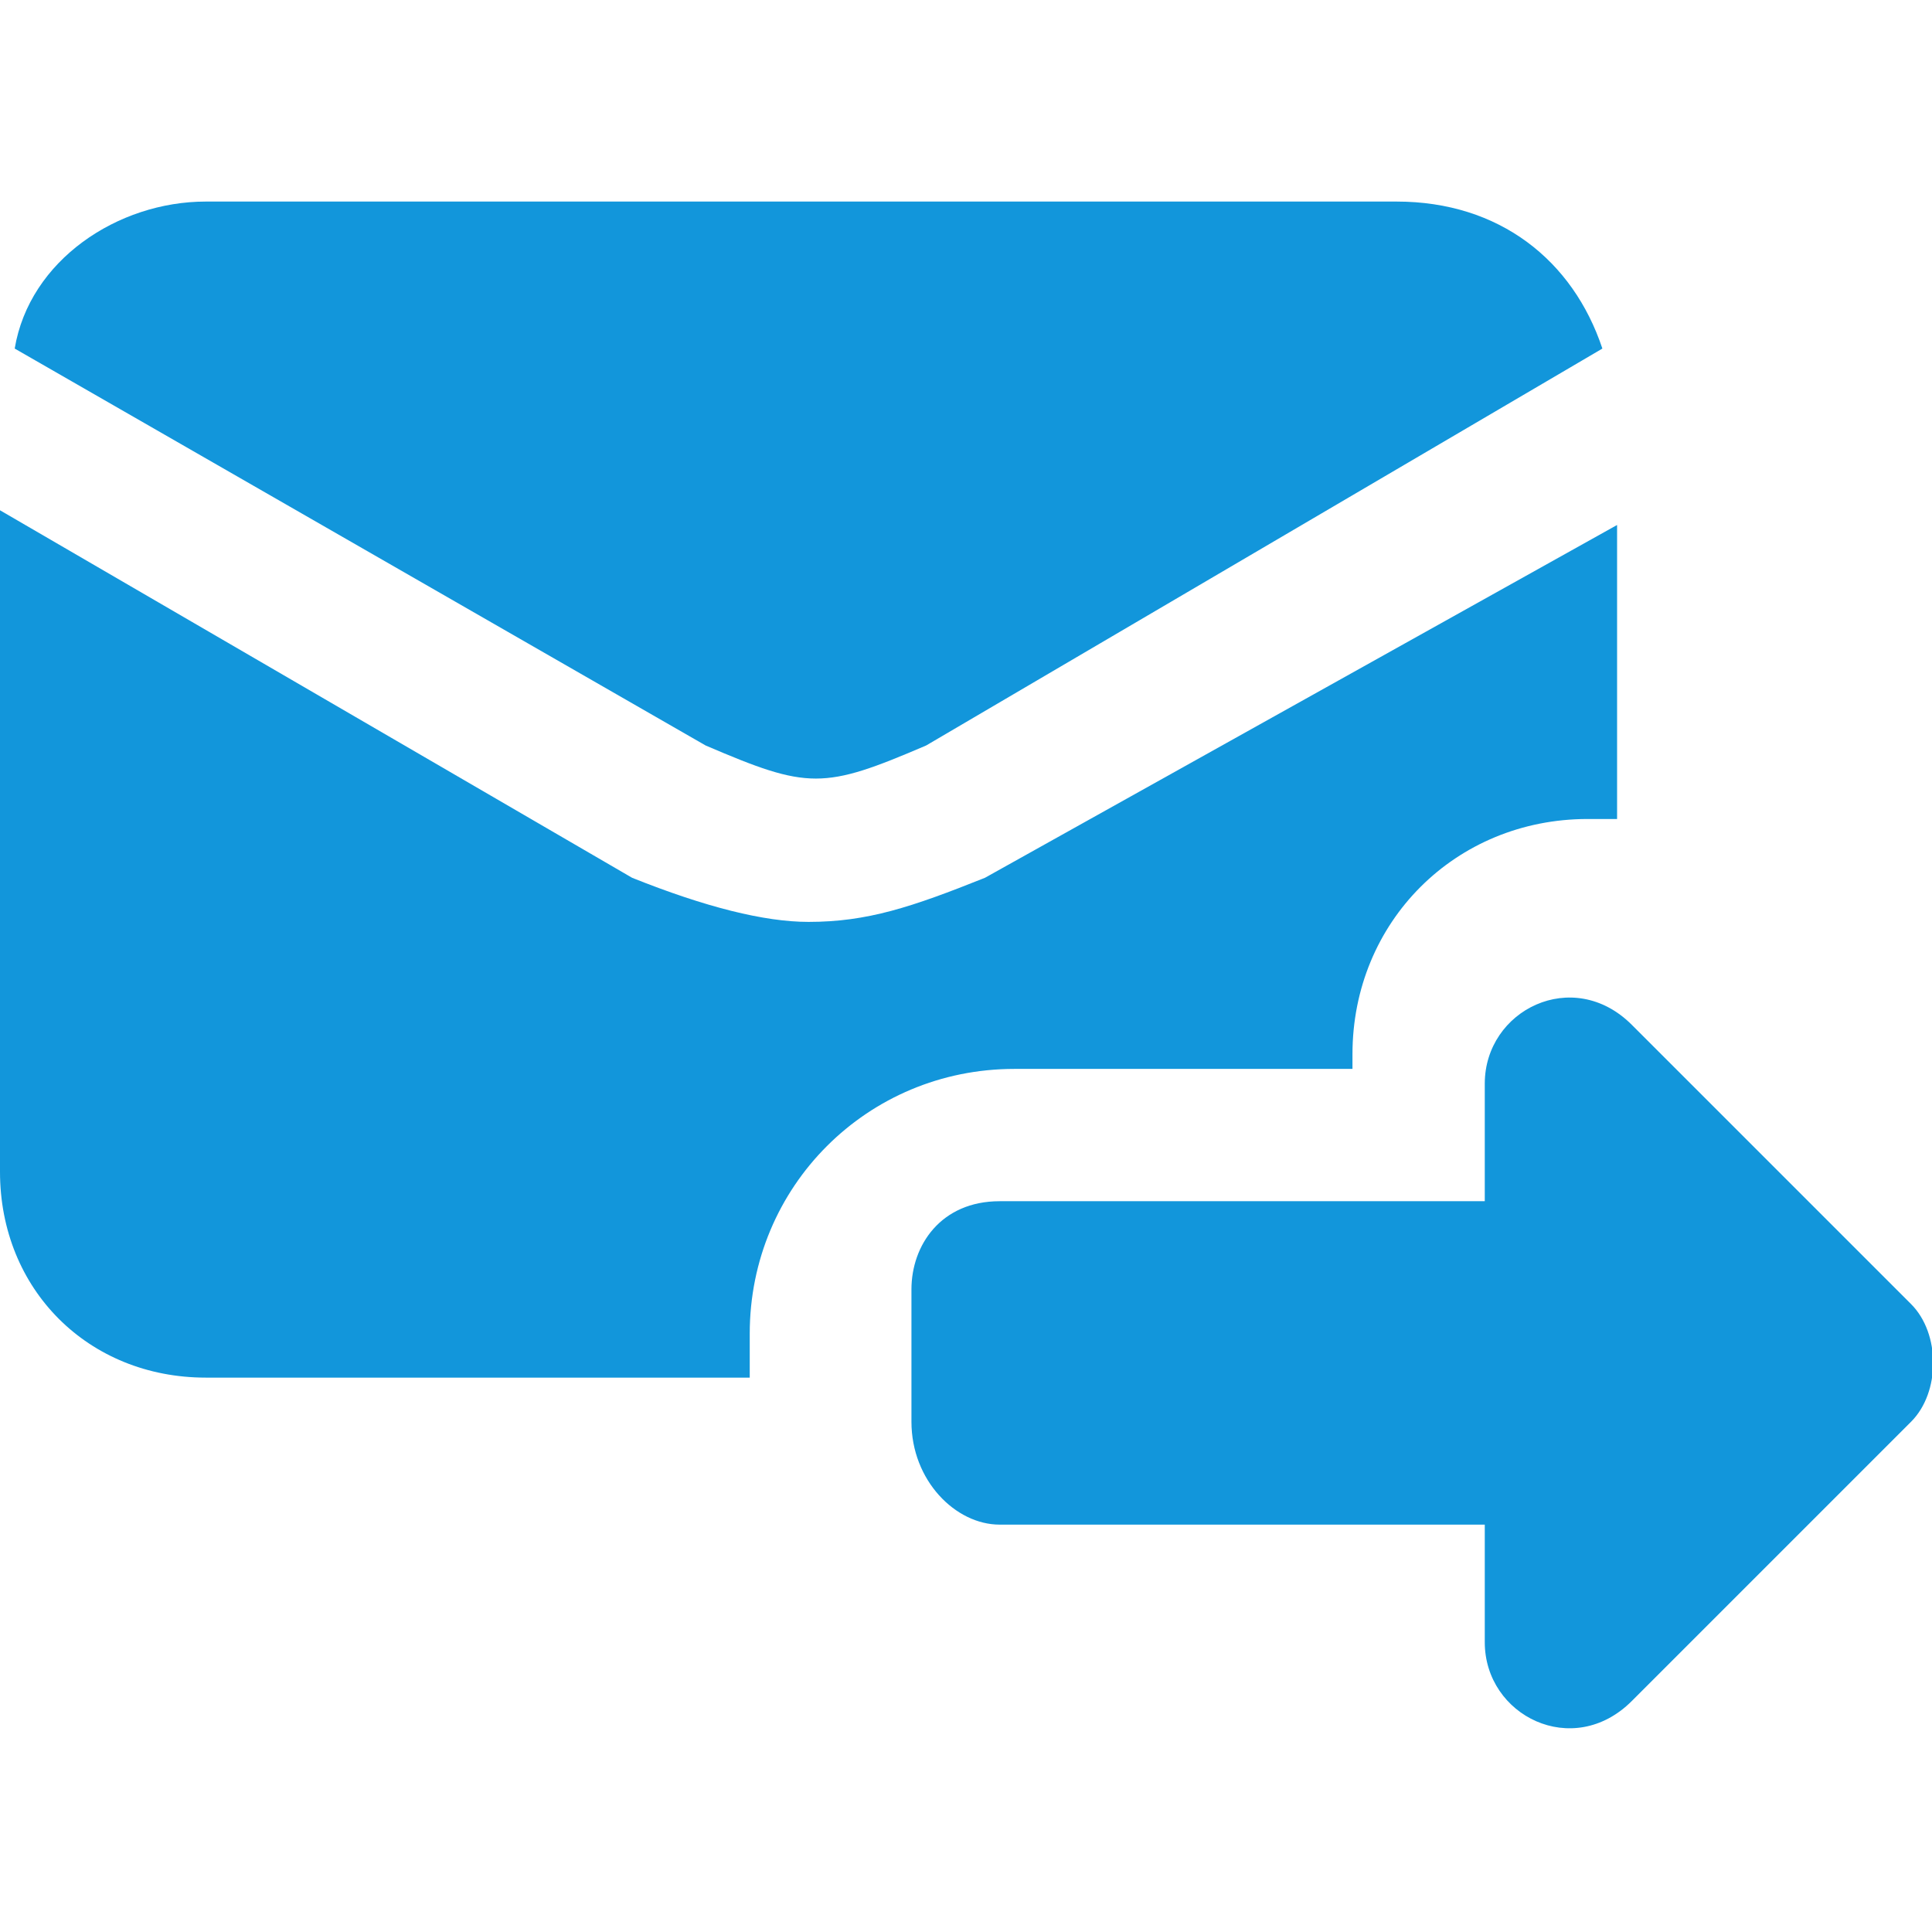
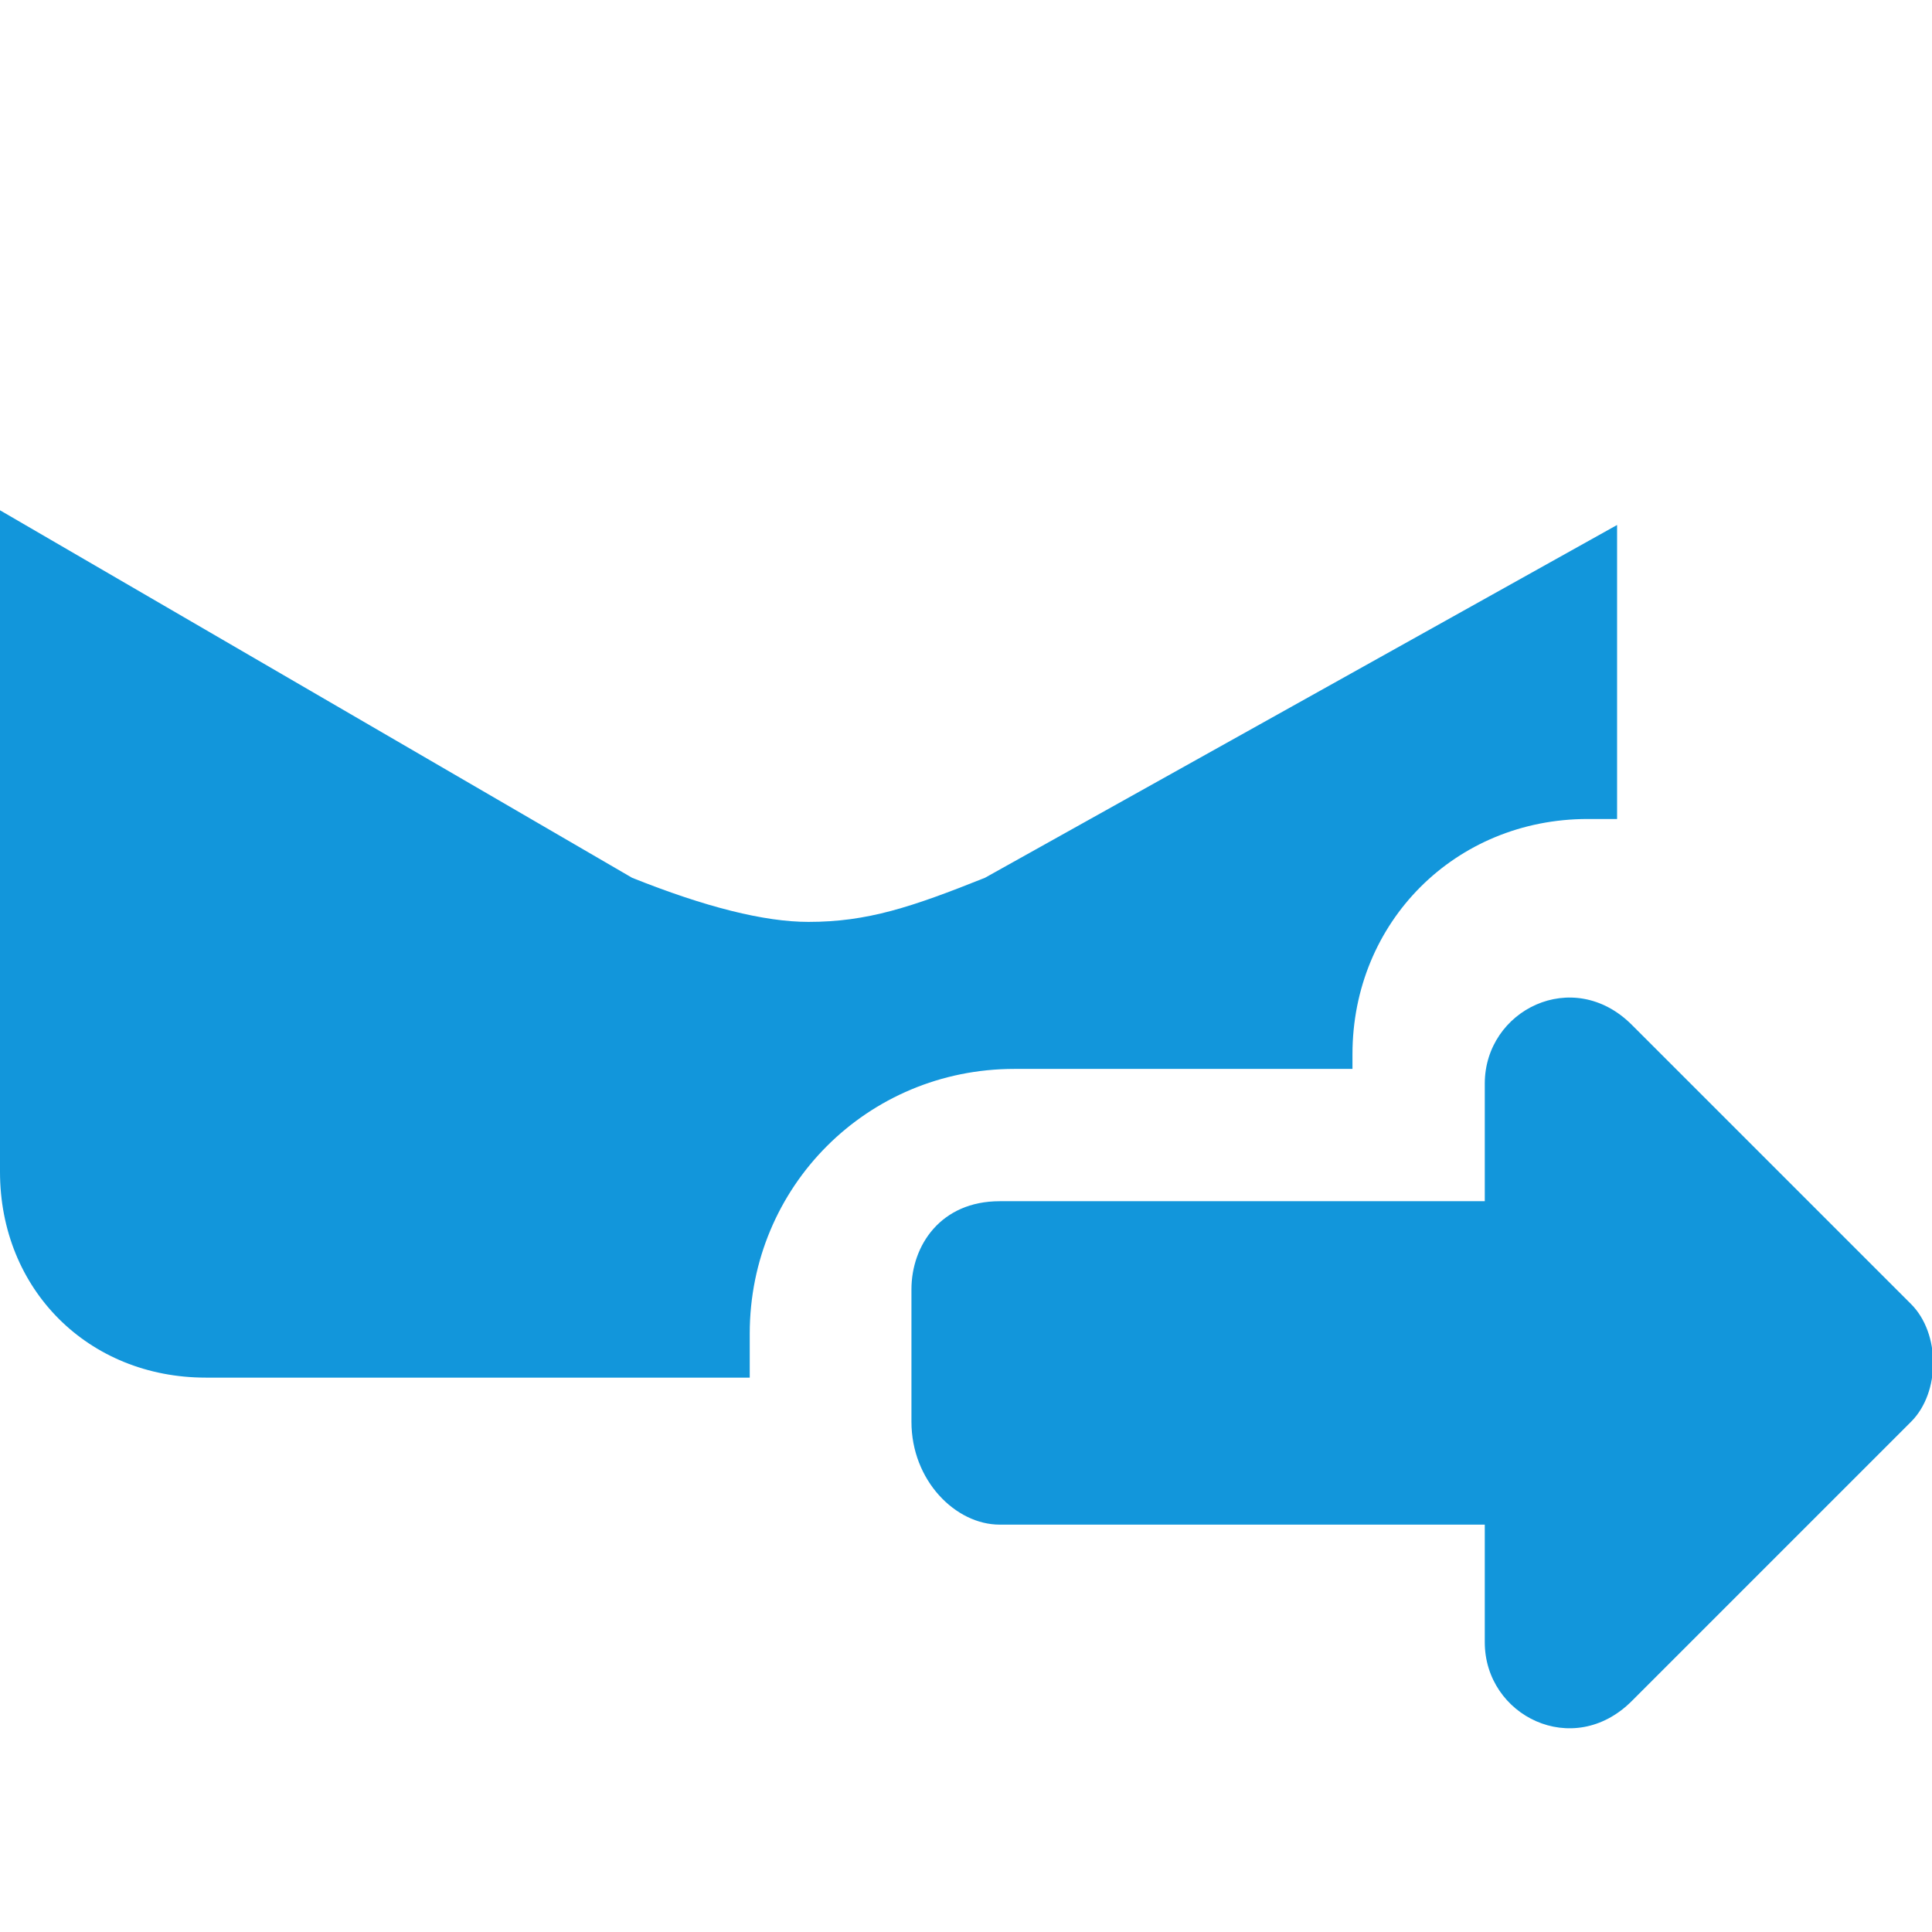
<svg xmlns="http://www.w3.org/2000/svg" t="1637689590596" class="icon" viewBox="0 0 1294 1024" version="1.1" p-id="1899" width="200" height="200">
-   <path d="M620.308 364.308L1073.231 98.462c-19.692-59.077-68.923-98.462-137.846-98.462H137.846C78.769 0 19.692 39.385 9.846 98.462l462.769 265.846c68.923 29.538 78.769 29.538 147.692 0z" p-id="1900" fill="#1296db" />
  <path d="M905.846 590.769v-19.692c0-88.615 68.923-157.538 157.538-157.538h19.692v-196.923L659.692 452.923c-49.231 19.692-78.769 29.538-118.154 29.538-29.538 0-68.923-9.846-118.154-29.538L0 206.769v443.077C0 728.615 59.077 787.692 137.846 787.692h364.308v-29.538c0-98.462 78.769-177.231 177.231-177.231h226.462z" p-id="1901" fill="#1296db" />
  <path d="M1280 738.462l-187.077-187.077c-39.385-39.385-98.462-9.846-98.462 39.385v78.769H669.538c-39.385 0-59.077 29.538-59.077 59.077v88.615c0 39.385 29.538 68.923 59.077 68.923h324.923v78.769c0 49.231 59.077 78.769 98.462 39.385L1280 817.231c19.692-19.692 19.692-59.077 0-78.769z" p-id="1902" fill="#1296db" />
</svg>